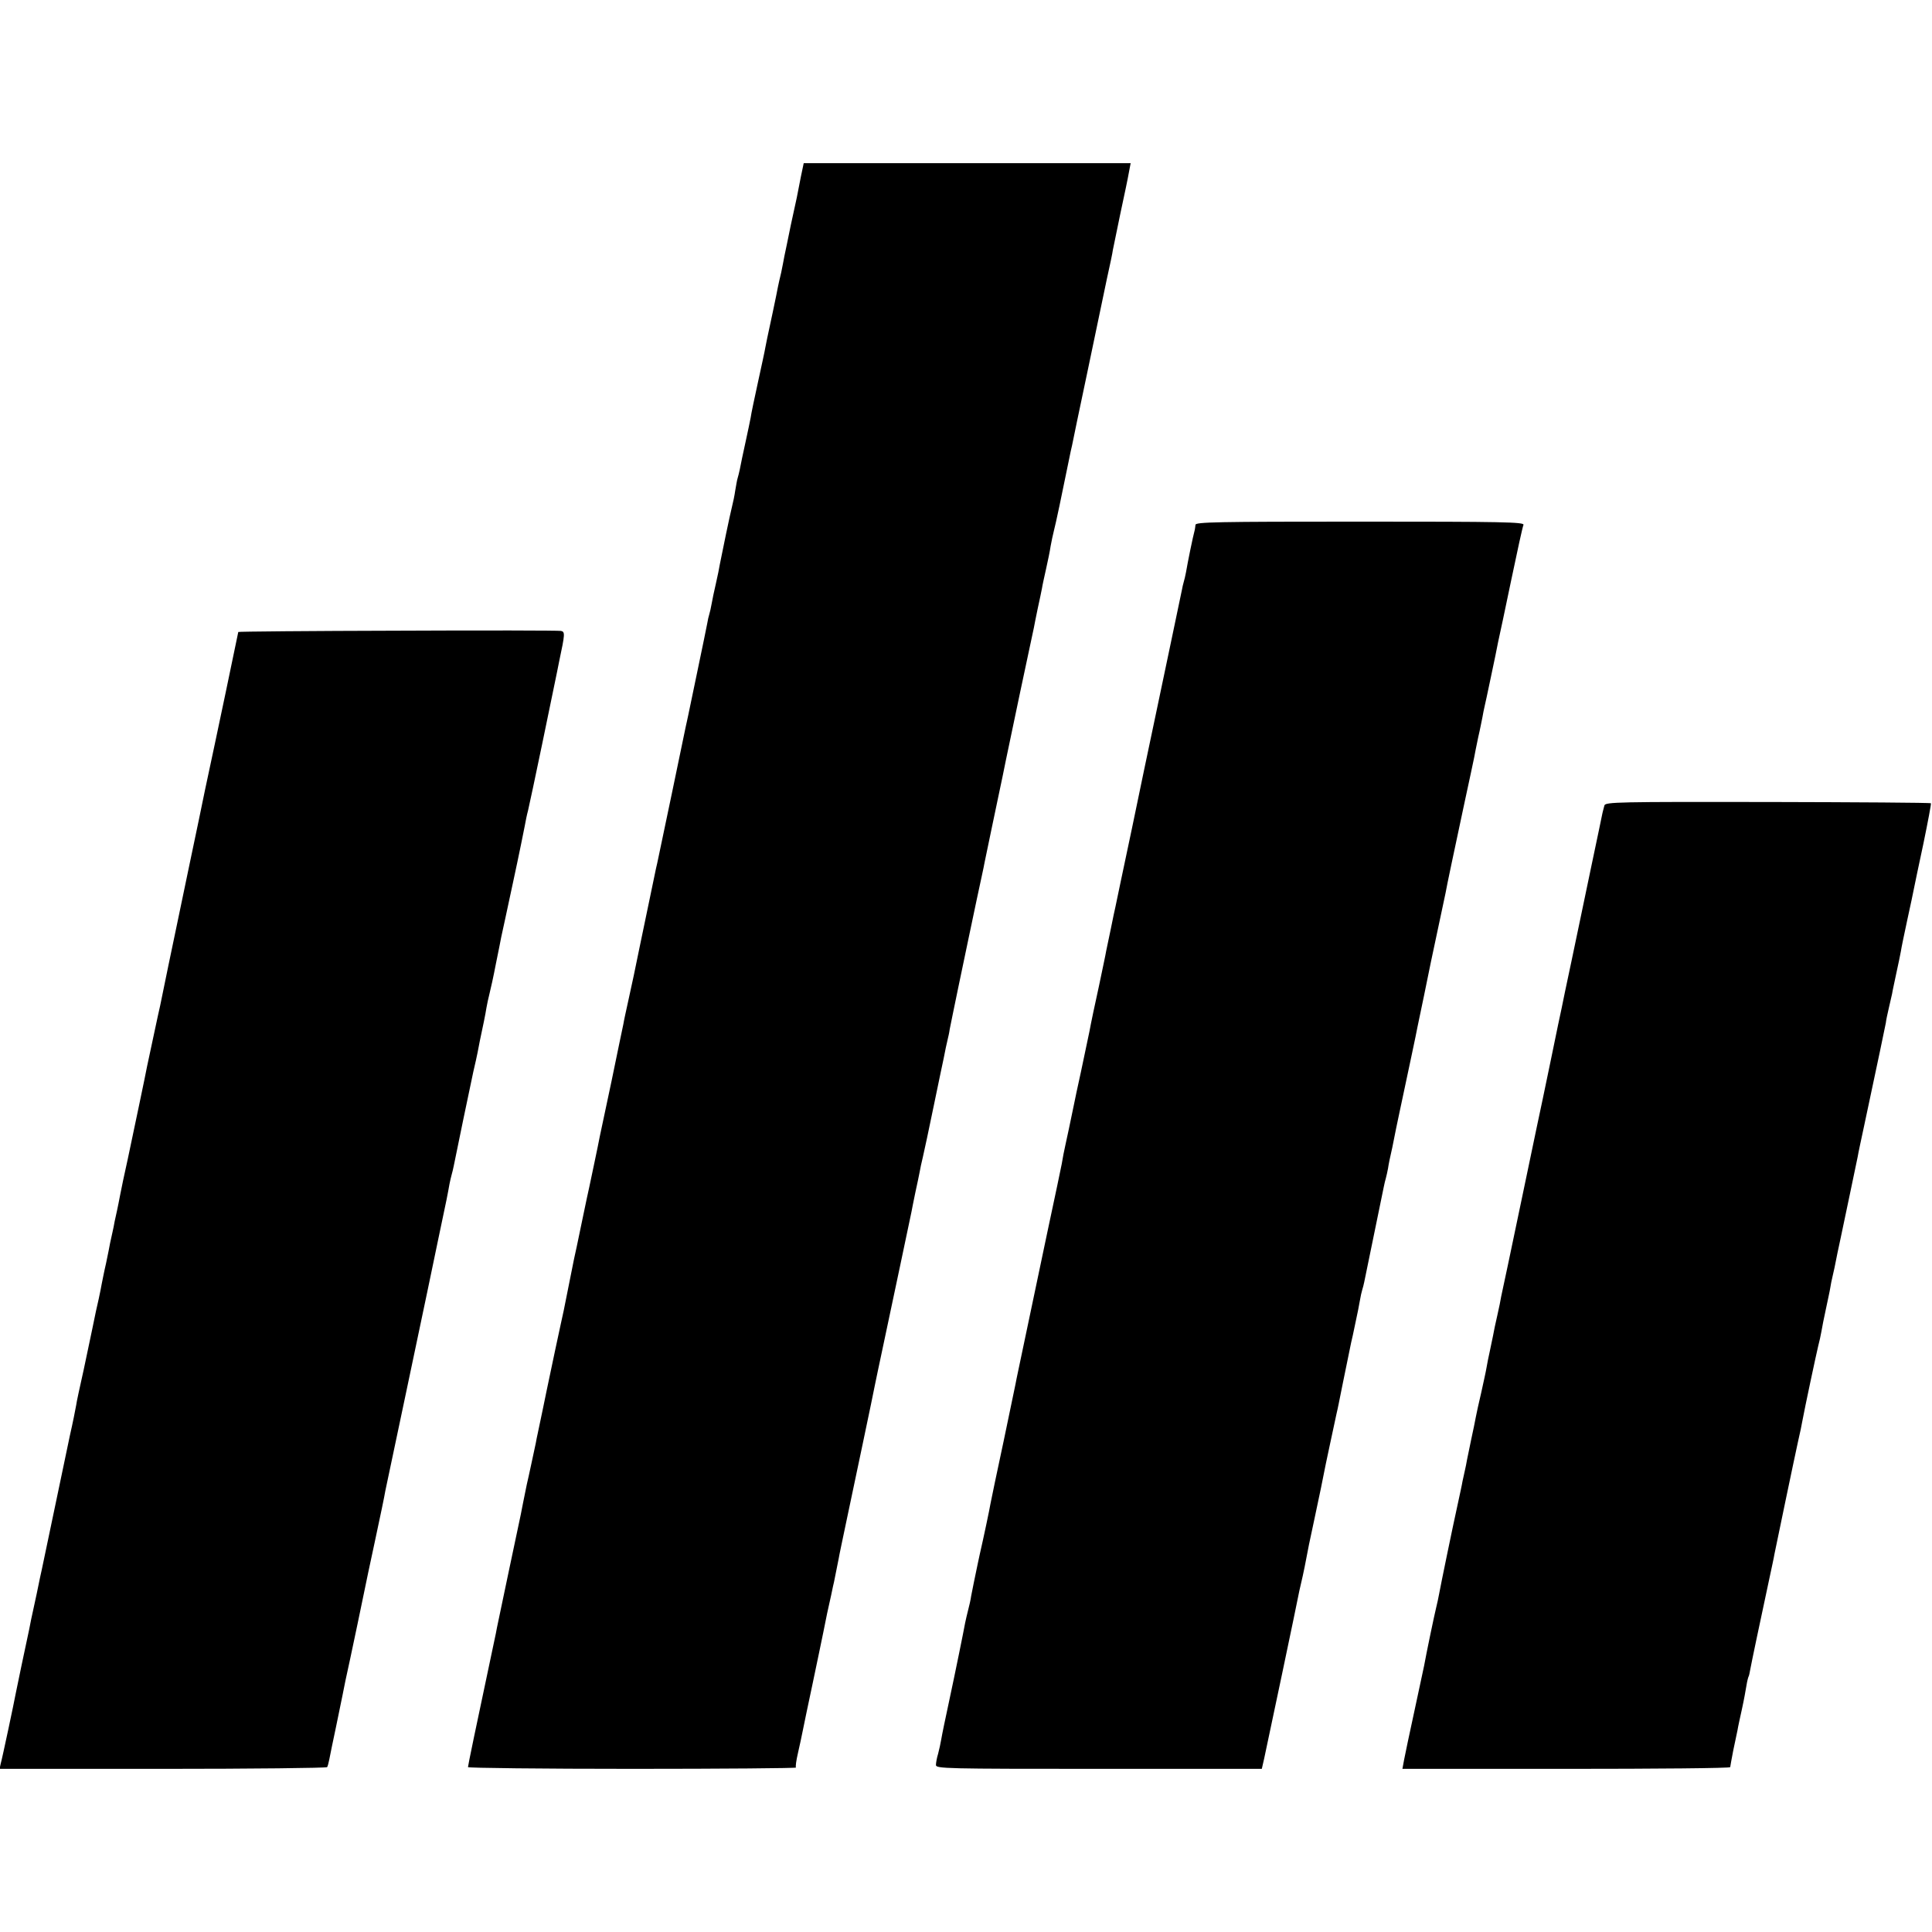
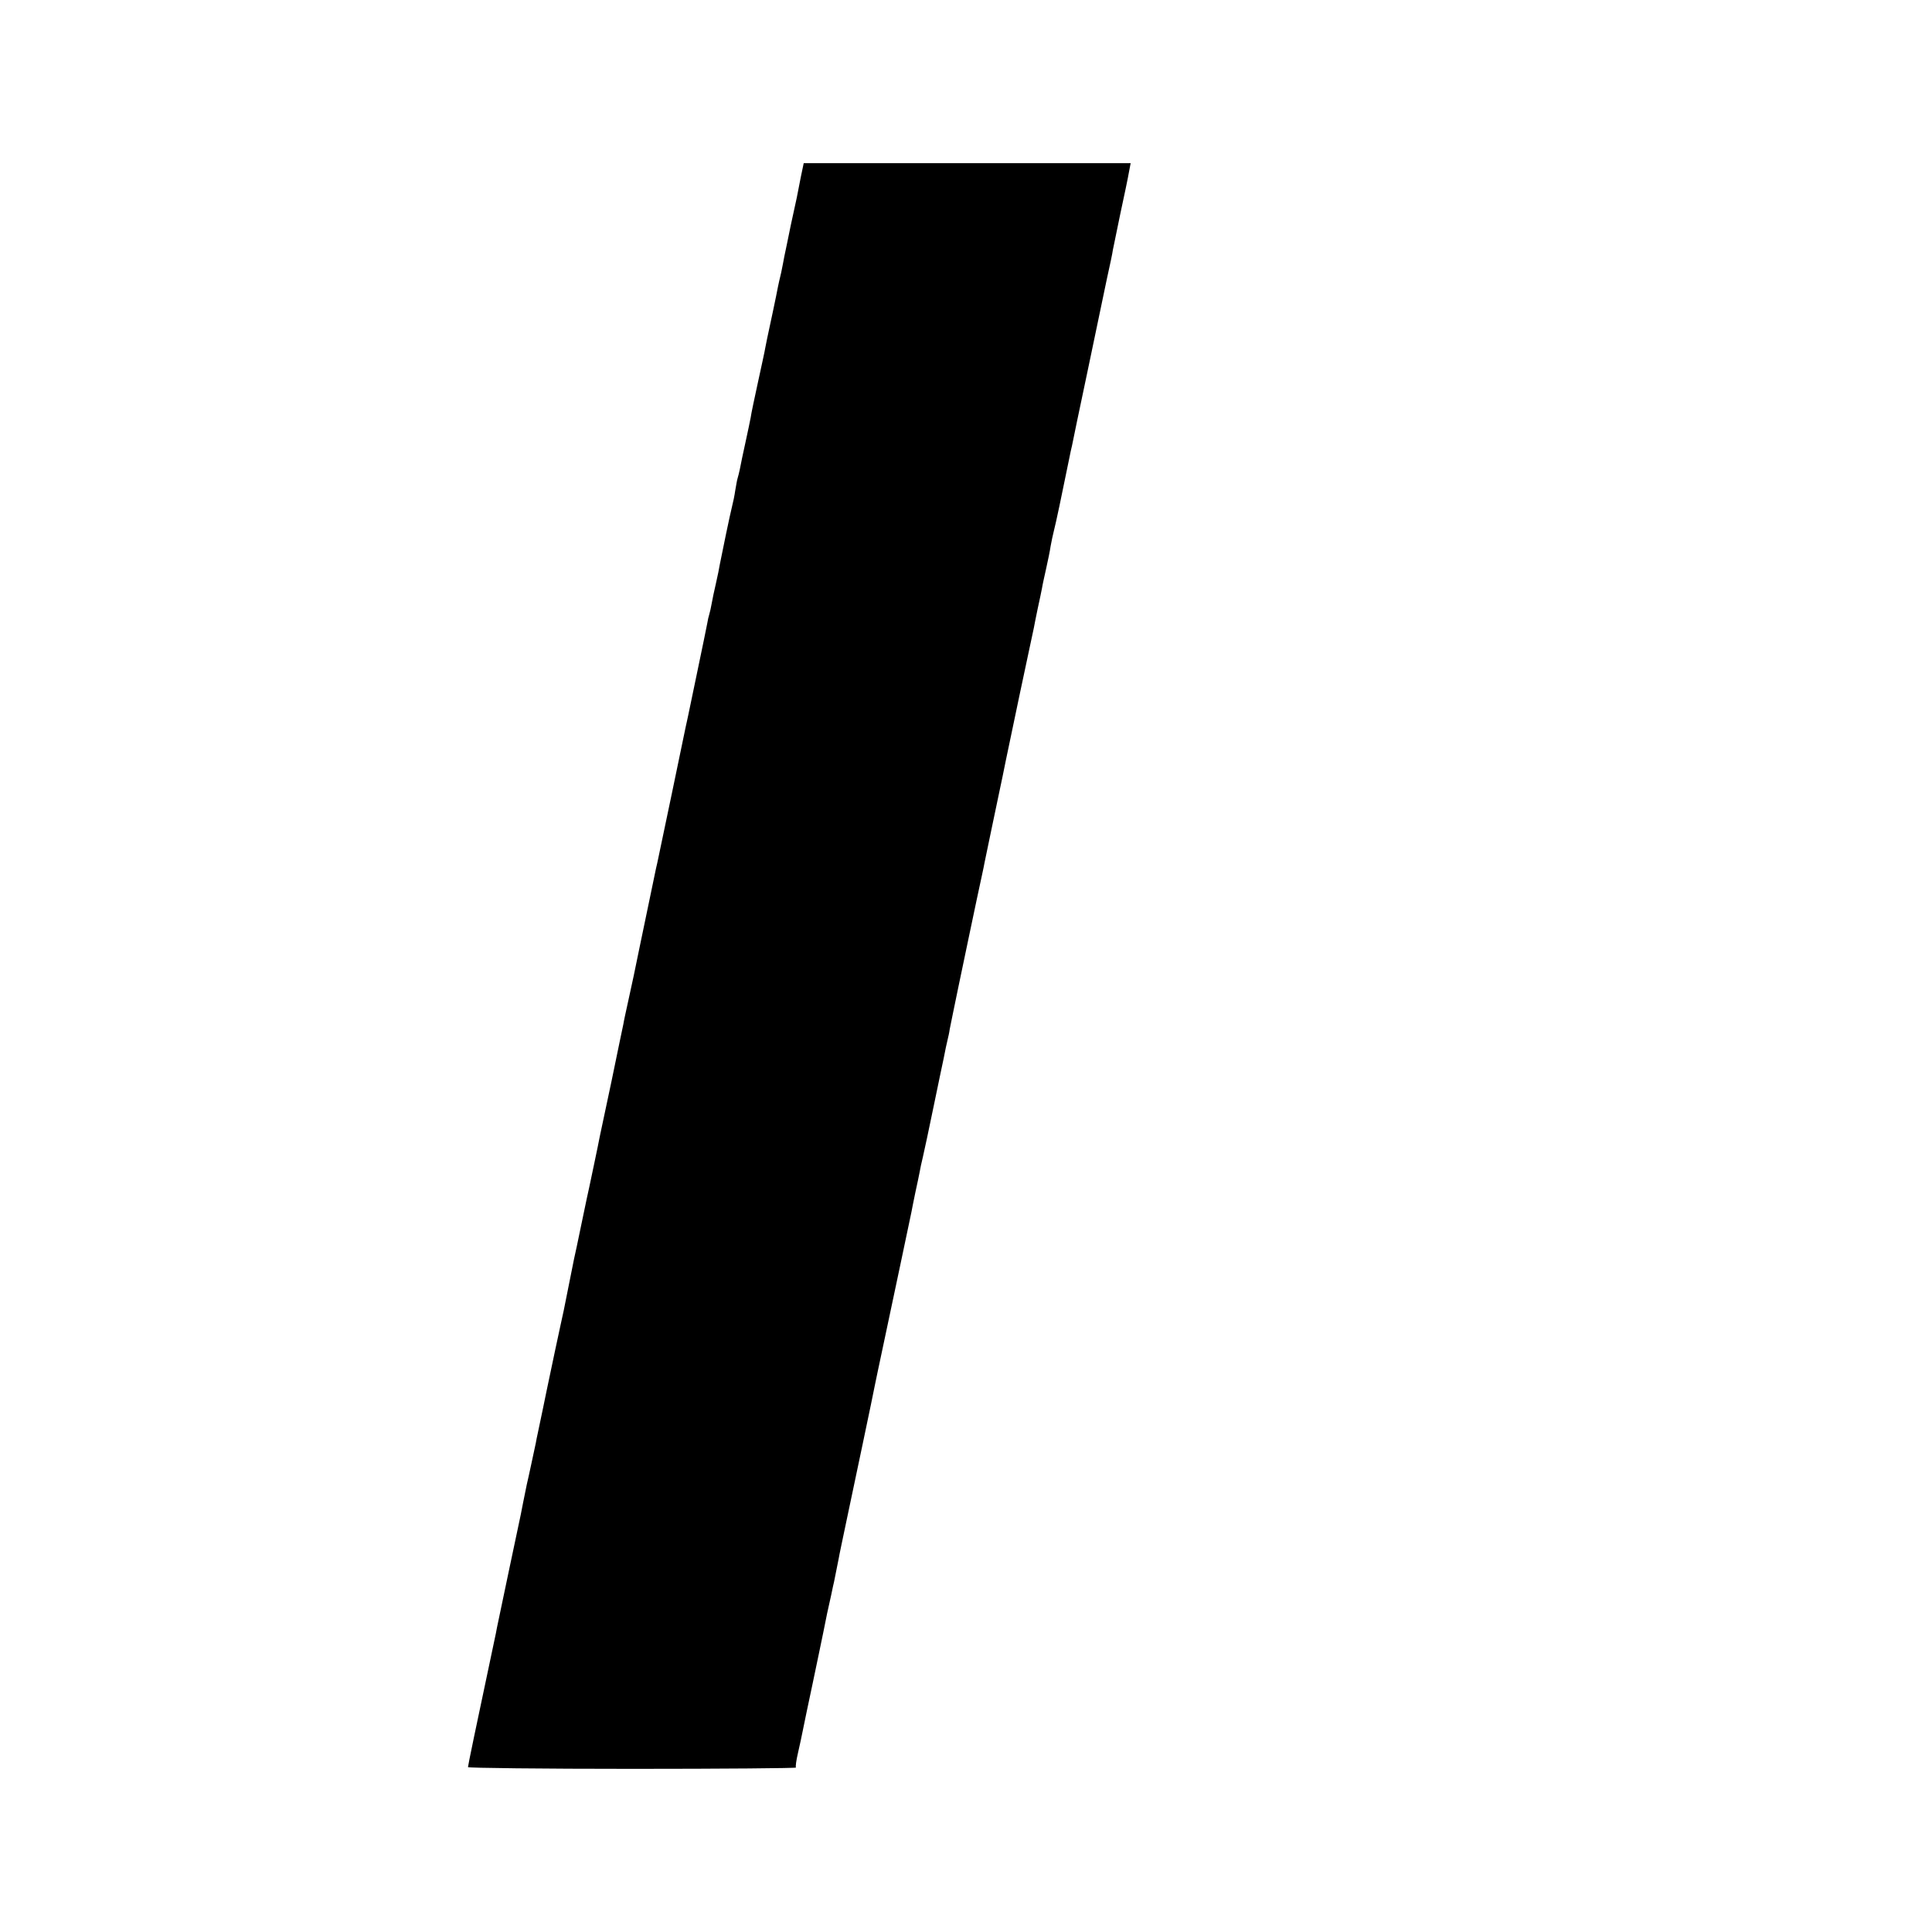
<svg xmlns="http://www.w3.org/2000/svg" version="1.0" width="900pt" height="900pt" viewBox="0 0 900 900" preserveAspectRatio="xMidYMid meet">
  <g transform="translate(0,900) scale(0.1,-0.1)" fill="#000000" stroke="none">
    <path d="M3731 8178 c-17 -89 -19 -100 -47 -226 -13 -63 -26 -128 -30 -145 -3 -18 -10 -52 -15 -77 -6 -25 -13 -55 -15 -66 -4 -24 -43 -208 -50 -239 -2 -11 -6 -31 -9 -45 -2 -14 -18 -86 -34 -160 -16 -74 -32 -148 -34 -165 -3 -16 -13 -64 -22 -105 -17 -77 -21 -98 -29 -138 -3 -13 -7 -31 -10 -40 -3 -9 -7 -35 -11 -57 -3 -22 -10 -56 -15 -75 -9 -35 -48 -223 -57 -270 -2 -14 -10 -53 -18 -88 -8 -34 -17 -77 -20 -95 -3 -17 -8 -40 -11 -49 -3 -9 -7 -27 -9 -40 -11 -54 -16 -81 -49 -238 -19 -91 -37 -177 -40 -192 -4 -16 -8 -40 -12 -55 -3 -16 -32 -154 -64 -308 -32 -154 -61 -291 -64 -305 -3 -14 -7 -34 -10 -45 -2 -11 -14 -67 -26 -125 -12 -58 -23 -112 -25 -120 -2 -8 -13 -62 -25 -120 -30 -145 -26 -129 -55 -260 -9 -41 -19 -86 -21 -100 -3 -14 -28 -133 -55 -265 -28 -132 -53 -249 -55 -259 -7 -39 -46 -221 -49 -236 -2 -8 -18 -82 -35 -165 -17 -82 -33 -159 -36 -170 -2 -11 -13 -65 -24 -120 -11 -55 -22 -109 -24 -120 -3 -11 -20 -94 -40 -185 -19 -91 -37 -176 -40 -190 -4 -21 -25 -121 -41 -197 -3 -13 -7 -33 -9 -45 -3 -13 -12 -57 -21 -98 -9 -41 -18 -84 -21 -95 -12 -60 -25 -122 -28 -140 -2 -11 -27 -128 -55 -260 -28 -132 -53 -252 -56 -267 -3 -16 -7 -38 -10 -50 -93 -438 -125 -593 -125 -600 0 -4 345 -8 767 -8 421 0 764 3 761 6 -3 3 1 33 9 67 8 34 18 82 23 107 5 25 25 122 45 215 20 94 42 202 50 240 16 81 20 100 37 175 6 30 12 57 13 60 4 19 18 89 22 110 2 14 18 88 34 165 33 156 128 606 135 645 3 14 20 97 39 185 41 191 125 592 131 620 2 11 10 52 18 90 9 39 17 81 20 95 2 14 9 45 15 70 6 25 29 133 51 240 22 107 43 206 46 220 3 14 7 36 10 50 3 14 7 32 9 40 2 8 7 29 9 45 3 17 22 107 41 200 20 94 40 190 45 215 5 25 23 110 40 190 17 80 34 156 36 170 6 28 63 304 70 335 5 23 23 109 30 145 3 14 32 153 65 310 34 157 62 294 65 305 2 11 10 52 18 90 9 39 17 81 20 95 2 14 11 54 19 90 8 36 18 83 21 105 4 22 11 56 16 75 8 30 36 162 70 330 5 25 11 54 14 65 2 12 34 165 71 340 37 176 78 372 91 435 14 63 27 124 28 135 2 11 18 88 35 170 18 83 36 169 40 193 l8 42 -762 0 -761 0 -13 -62z" />
-     <path d="M5569 6555 c-1 -8 -2 -18 -3 -22 -10 -37 -33 -151 -41 -198 -3 -16 -8 -38 -11 -47 -3 -9 -6 -25 -8 -35 -9 -41 -87 -418 -116 -553 -17 -80 -44 -208 -60 -285 -33 -162 -81 -388 -110 -525 -11 -52 -22 -104 -24 -115 -3 -11 -12 -56 -21 -100 -9 -44 -19 -91 -22 -105 -2 -14 -18 -88 -34 -165 -17 -77 -37 -171 -44 -210 -8 -38 -26 -124 -40 -190 -15 -66 -28 -131 -31 -145 -3 -14 -14 -68 -25 -120 -11 -52 -23 -105 -25 -117 -2 -13 -6 -33 -8 -45 -2 -13 -32 -153 -66 -313 -93 -442 -138 -657 -144 -685 -2 -14 -30 -144 -60 -290 -31 -145 -59 -278 -62 -295 -4 -25 -32 -158 -50 -236 -2 -11 -6 -29 -9 -42 -17 -81 -22 -106 -31 -152 -2 -16 -9 -46 -14 -65 -5 -19 -11 -46 -14 -60 -7 -39 -44 -222 -76 -371 -16 -74 -32 -151 -35 -170 -3 -19 -10 -50 -15 -69 -6 -19 -10 -43 -10 -52 0 -17 43 -18 759 -18 l759 0 11 48 c11 49 156 738 164 782 3 14 10 45 16 70 5 25 13 60 16 79 3 19 19 98 36 175 27 127 41 193 55 266 5 22 37 176 50 234 3 11 7 32 10 46 4 20 28 140 58 285 3 11 12 53 20 92 9 40 18 87 21 105 3 18 8 41 11 50 3 9 7 25 9 35 43 210 87 424 91 443 3 14 7 33 10 42 3 10 7 30 10 45 2 16 11 60 20 98 8 39 16 79 18 90 4 18 17 82 70 330 8 39 17 81 20 95 3 14 7 34 9 45 5 22 55 264 63 305 3 14 18 86 34 160 16 74 31 146 34 160 6 35 39 190 87 415 23 105 43 201 46 215 2 13 11 56 19 95 9 38 17 81 20 95 2 14 7 36 10 50 7 31 8 35 29 135 9 44 19 89 21 100 2 11 8 40 13 65 6 25 33 154 61 288 28 134 53 249 57 257 4 13 -94 15 -761 15 -674 0 -766 -2 -767 -15z" />
-     <path d="M1853 6062 c-409 -1 -743 -4 -743 -6 0 -3 -106 -509 -155 -736 -8 -41 -42 -203 -75 -360 -33 -157 -75 -361 -95 -455 -19 -93 -37 -179 -39 -190 -3 -11 -16 -73 -30 -138 -14 -65 -28 -131 -31 -145 -5 -29 -64 -309 -90 -432 -22 -99 -23 -106 -35 -165 -5 -27 -12 -61 -15 -75 -3 -14 -8 -36 -11 -50 -2 -14 -7 -36 -10 -50 -3 -14 -8 -36 -11 -50 -2 -13 -11 -56 -19 -95 -9 -38 -17 -81 -20 -95 -2 -14 -9 -45 -14 -70 -11 -46 -14 -63 -30 -140 -5 -25 -23 -110 -40 -190 -18 -80 -34 -154 -35 -165 -3 -18 -17 -88 -29 -140 -2 -11 -32 -153 -66 -315 -34 -162 -63 -302 -65 -310 -2 -8 -13 -59 -24 -114 -12 -54 -23 -108 -26 -120 -2 -11 -6 -32 -9 -46 -16 -74 -59 -278 -63 -300 -6 -34 -62 -299 -70 -327 l-5 -23 760 0 c419 0 763 4 766 8 3 5 7 21 10 36 3 16 17 85 32 155 14 69 28 135 30 146 2 11 8 40 13 65 15 65 102 481 107 508 3 13 16 76 30 140 28 131 44 207 49 237 2 11 45 214 95 450 50 237 95 450 100 475 5 25 28 133 50 240 42 197 46 220 54 265 3 14 7 33 10 43 3 9 7 28 10 42 10 52 78 378 91 438 8 34 17 74 20 90 3 15 7 38 10 52 14 65 27 128 31 155 3 17 9 46 14 65 5 19 19 82 30 140 12 58 23 114 25 125 3 11 27 126 55 255 28 129 52 249 55 265 3 17 9 48 15 70 9 35 122 579 135 645 3 14 7 36 10 50 27 127 28 137 8 141 -10 2 -352 3 -760 1z" />
-     <path d="M7474 5248 c-2 -9 -7 -25 -9 -35 -2 -10 -26 -126 -54 -258 -27 -132 -69 -328 -91 -435 -23 -107 -43 -204 -45 -215 -3 -11 -25 -119 -50 -240 -25 -121 -54 -260 -65 -310 -32 -155 -108 -515 -135 -645 -15 -69 -29 -136 -32 -150 -2 -14 -10 -53 -18 -88 -8 -34 -17 -77 -20 -95 -4 -17 -10 -50 -15 -72 -5 -22 -12 -56 -15 -75 -3 -19 -15 -72 -25 -118 -11 -46 -22 -97 -25 -113 -3 -16 -12 -62 -21 -102 -8 -39 -17 -83 -20 -97 -2 -14 -7 -36 -10 -50 -3 -14 -8 -36 -11 -50 -2 -14 -13 -63 -23 -110 -22 -99 -78 -371 -86 -415 -3 -16 -9 -46 -14 -65 -8 -32 -45 -209 -56 -270 -3 -14 -23 -108 -45 -210 -22 -102 -44 -204 -48 -227 l-8 -43 763 0 c420 0 764 3 764 8 0 4 7 39 14 77 8 39 17 81 20 95 2 14 12 59 21 100 9 41 18 91 21 110 3 19 8 38 10 41 2 3 5 19 8 35 5 28 43 209 87 414 11 52 23 106 25 120 8 40 93 448 110 525 9 39 18 81 20 95 11 60 66 318 74 350 5 19 12 50 15 68 3 18 12 65 21 105 8 39 18 83 20 97 2 14 7 39 11 55 4 17 8 35 9 40 3 17 24 119 29 140 14 67 75 356 79 377 2 14 16 79 30 144 65 306 98 461 101 479 1 11 7 40 13 65 6 25 13 56 16 70 2 14 12 58 20 97 9 40 18 85 21 101 2 15 16 82 30 147 15 66 28 132 31 146 3 14 22 108 44 209 21 102 37 186 35 188 -2 3 -344 5 -760 6 -697 1 -756 0 -761 -16z" />
  </g>
</svg>